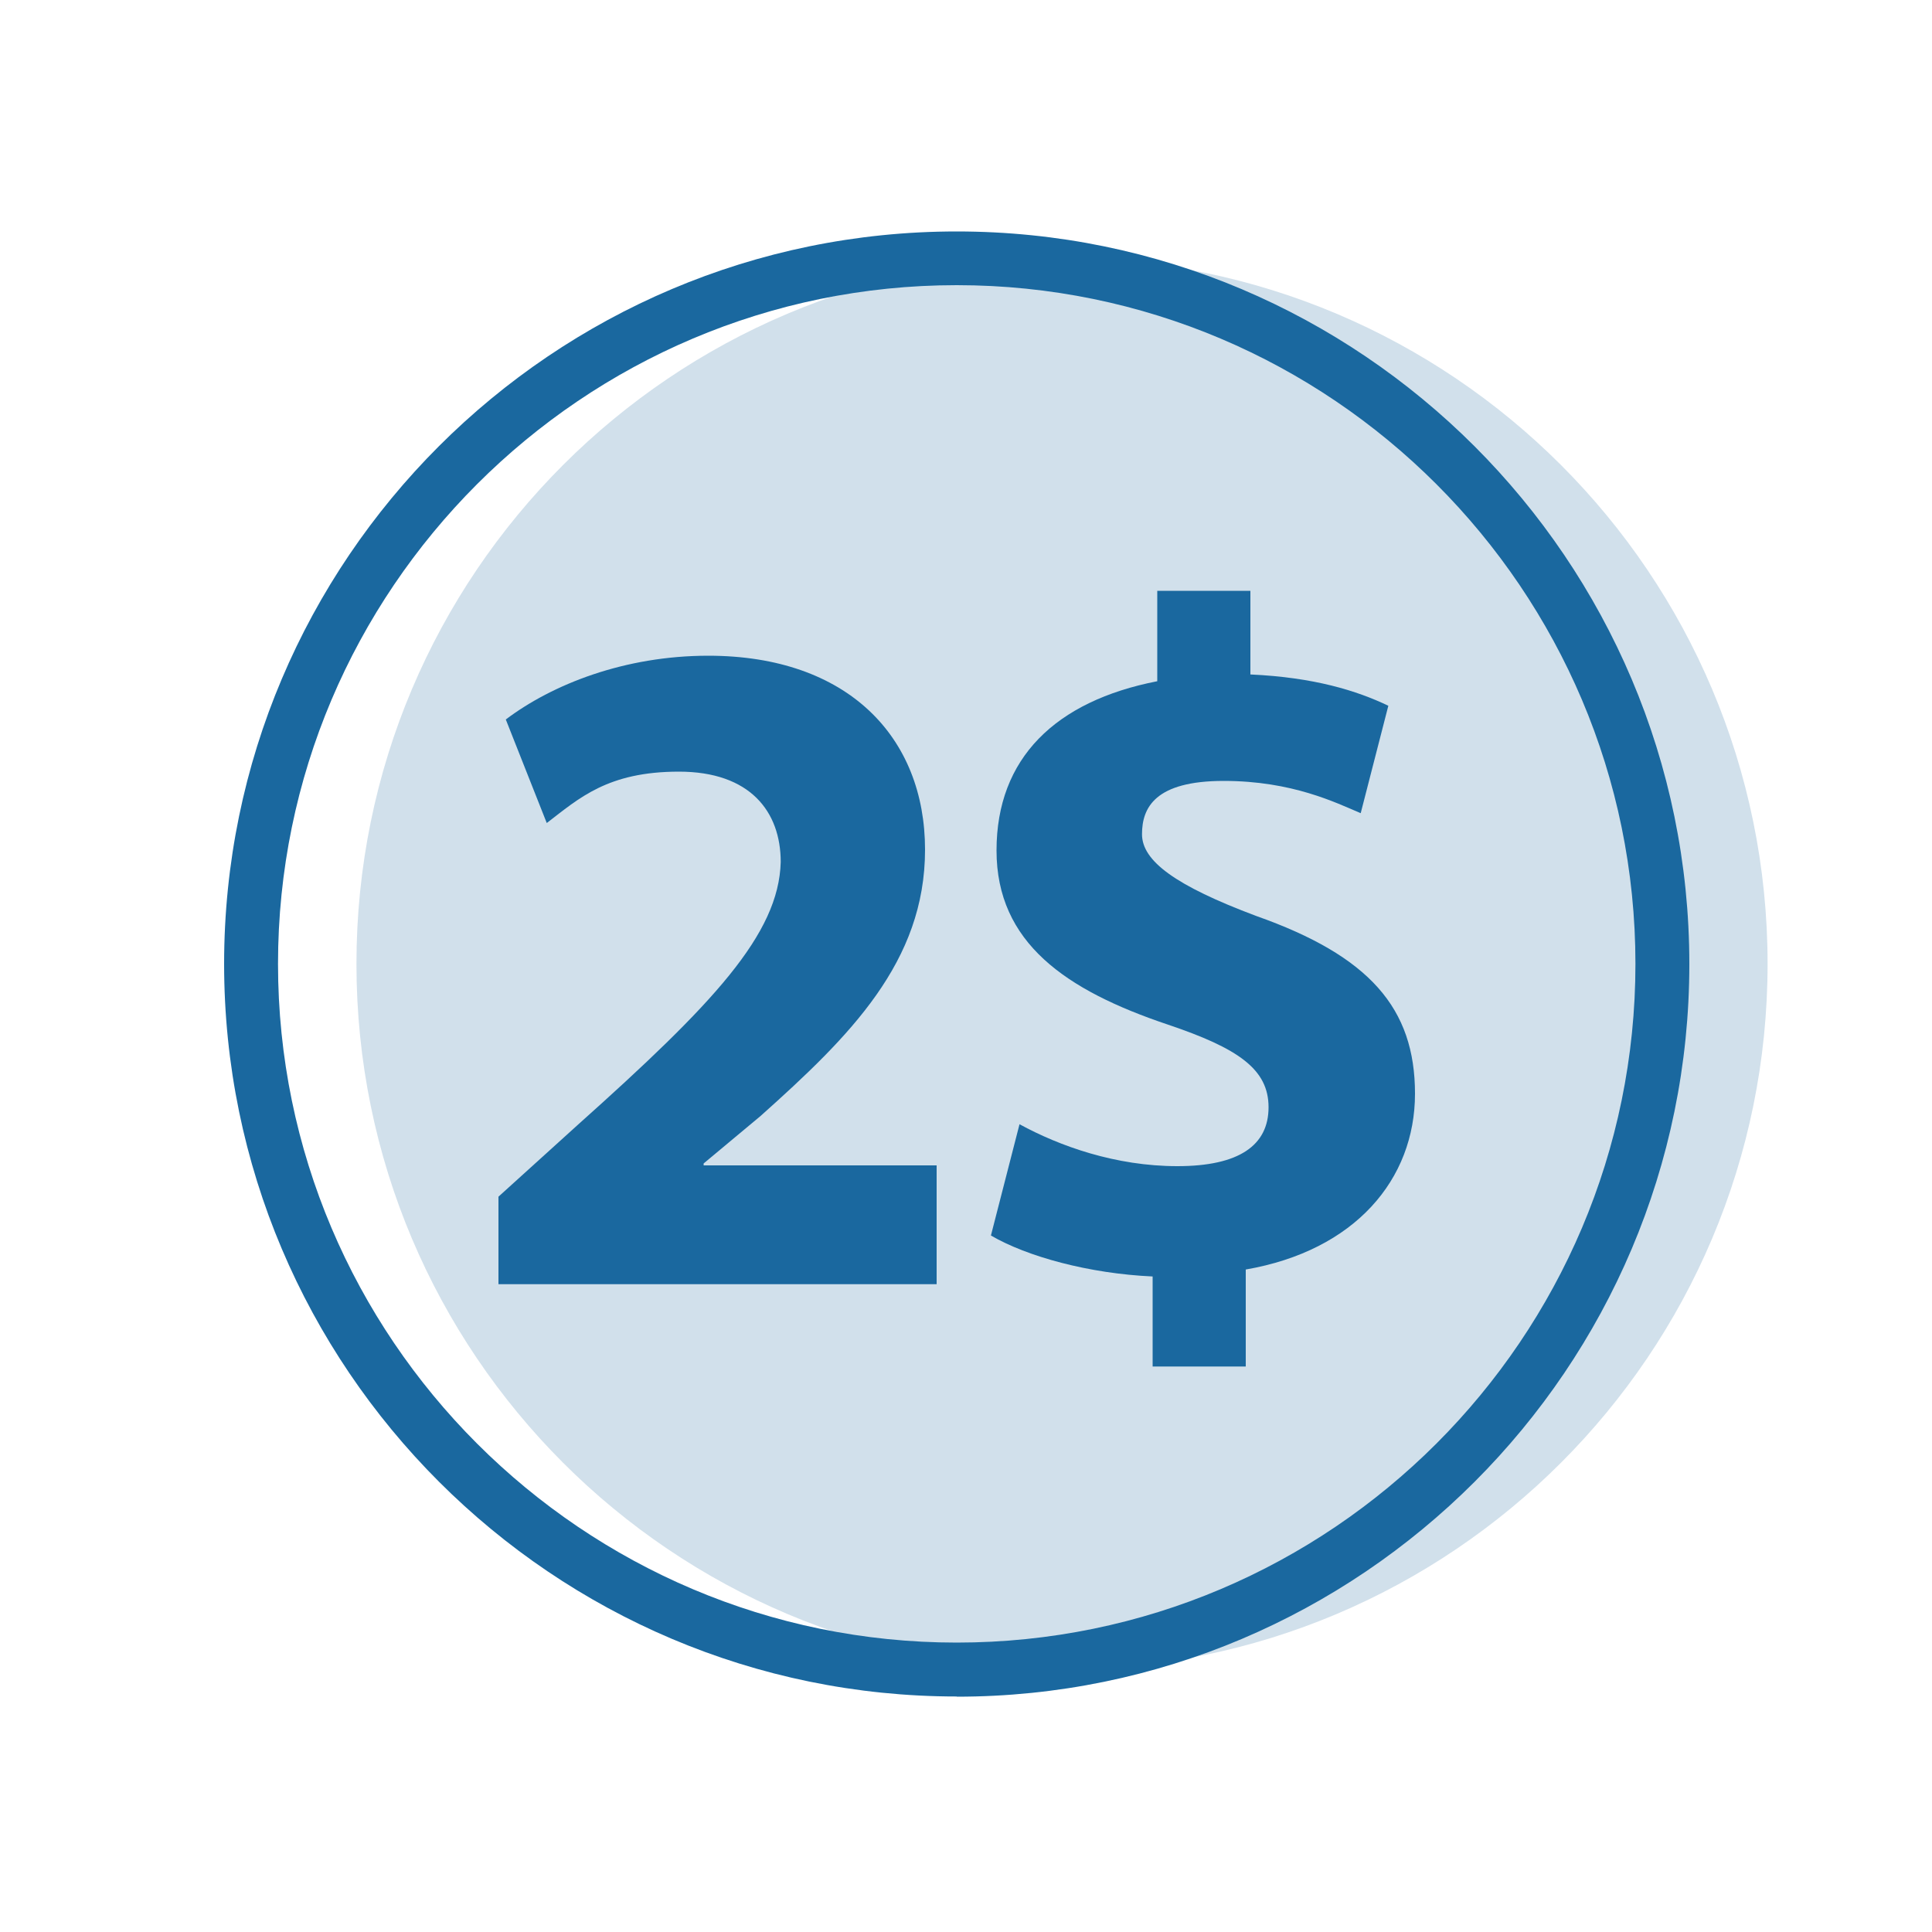
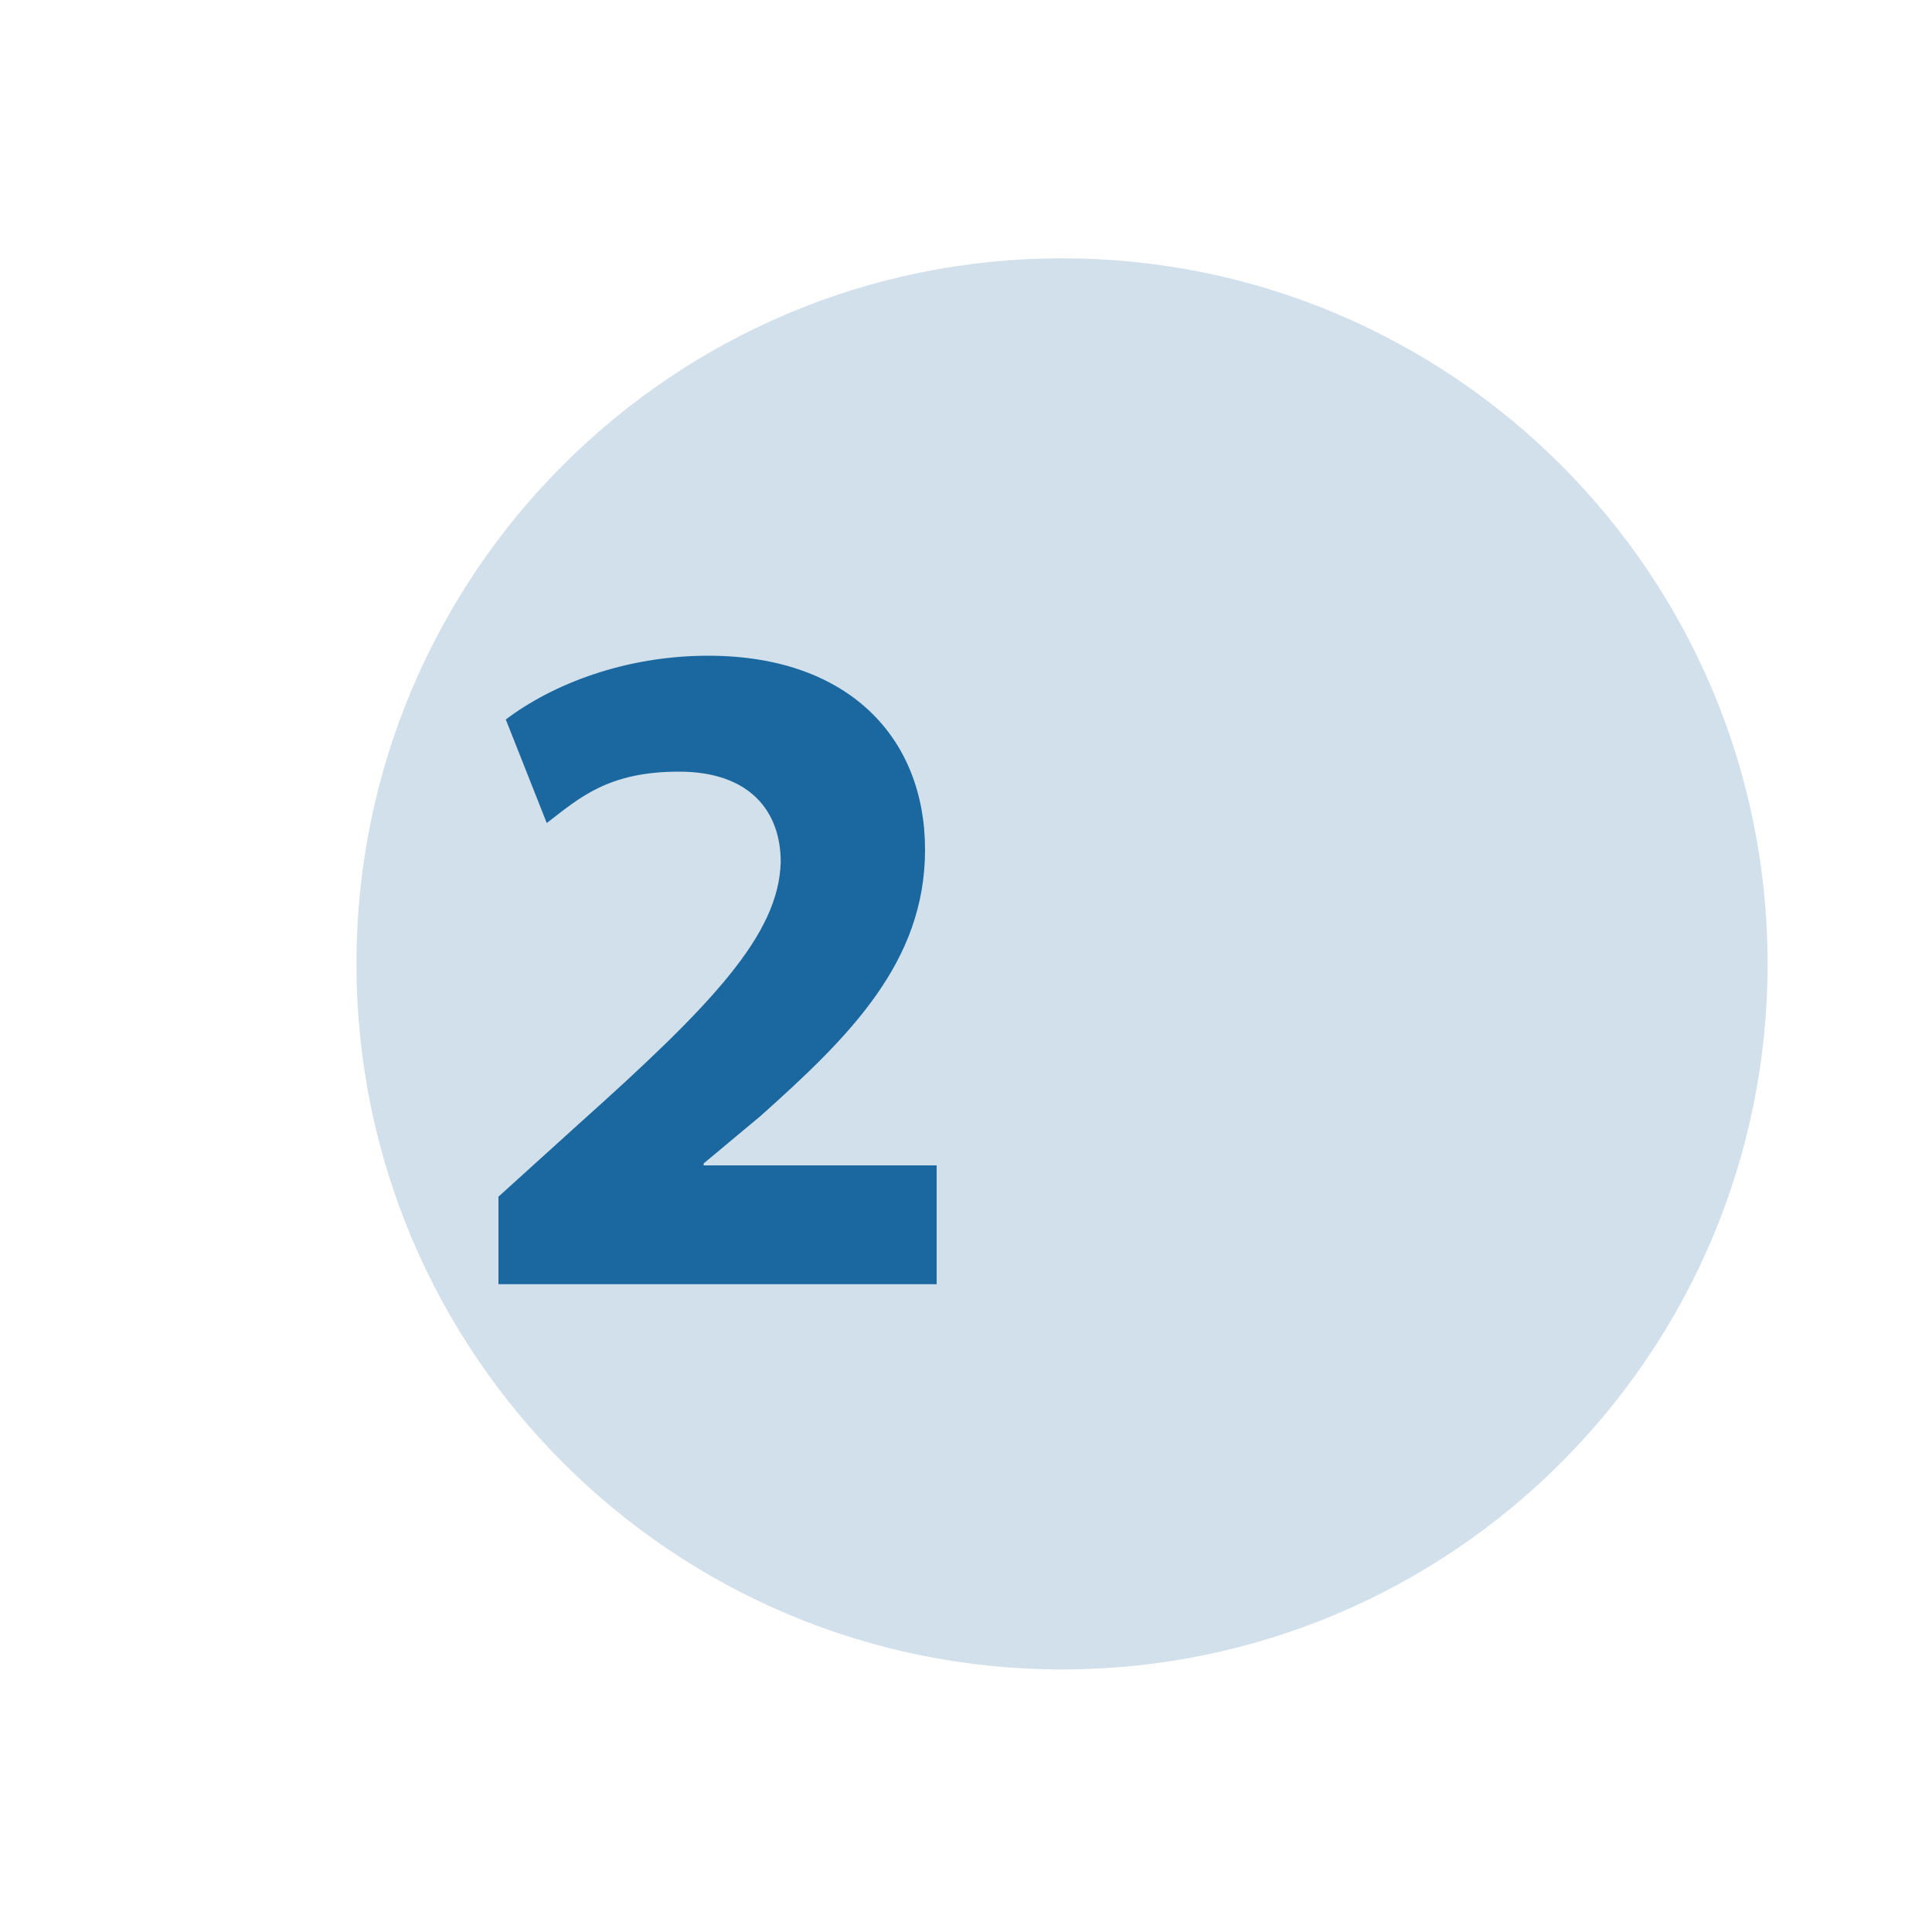
<svg xmlns="http://www.w3.org/2000/svg" id="Camada_1" version="1.1" viewBox="0 0 1000 1000">
  <defs>
    <style>
      .st0 {
        opacity: .2;
      }

      .st0, .st1 {
        fill: #1a689f;
      }
    </style>
  </defs>
  <path class="st0" d="M549.7,133.7c-201.7,0-365.2,163.5-365.2,365.2s163.5,365.2,365.2,365.2,365.2-163.5,365.2-365.2-163.5-365.2-365.2-365.2Z" />
-   <path class="st1" d="M495.2,878.1c-209.1,0-379.2-170.1-379.2-379.2S286.1,119.8,495.2,119.8s379.2,170.1,379.2,379.2-170.1,379.2-379.2,379.2ZM495.2,147.6c-193.7,0-351.3,157.6-351.3,351.3s157.6,351.3,351.3,351.3,351.3-157.6,351.3-351.3-157.6-351.3-351.3-351.3Z" />
  <g>
    <path class="st1" d="M258,664.7v-45.3l41.3-37.4c69.9-62.5,103.8-98.4,104.8-135.8,0-26.1-15.8-46.8-52.7-46.8s-51.7,13.8-68.4,26.6l-21.2-53.6c24.1-18.2,61.5-33,104.8-33,72.4,0,112.2,42.3,112.2,100.4s-38.9,96.5-85.1,137.8l-29.5,24.6v1h120.6v61.5h-226.9Z" />
-     <path class="st1" d="M596.6,707.5v-46.8c-33-1.5-65-10.3-83.7-21.2l14.8-57.6c20.7,11.3,49.7,21.7,81.7,21.7s47.2-10.8,47.2-30.5-15.7-30.5-52.2-42.8c-52.7-17.7-88.6-42.3-88.6-90.1s30.5-77.3,83.2-87.6v-46.8h48.2v43.3c33,1.5,55.1,8.4,71.4,16.2l-14.3,55.6c-12.8-5.4-35.4-16.7-70.9-16.7s-42.3,13.8-42.3,27.6,17.2,26.6,59.1,42.3c58.6,20.7,82.2,47.7,82.2,92s-31,81.2-87.6,91v50.2h-48.2Z" />
  </g>
</svg>